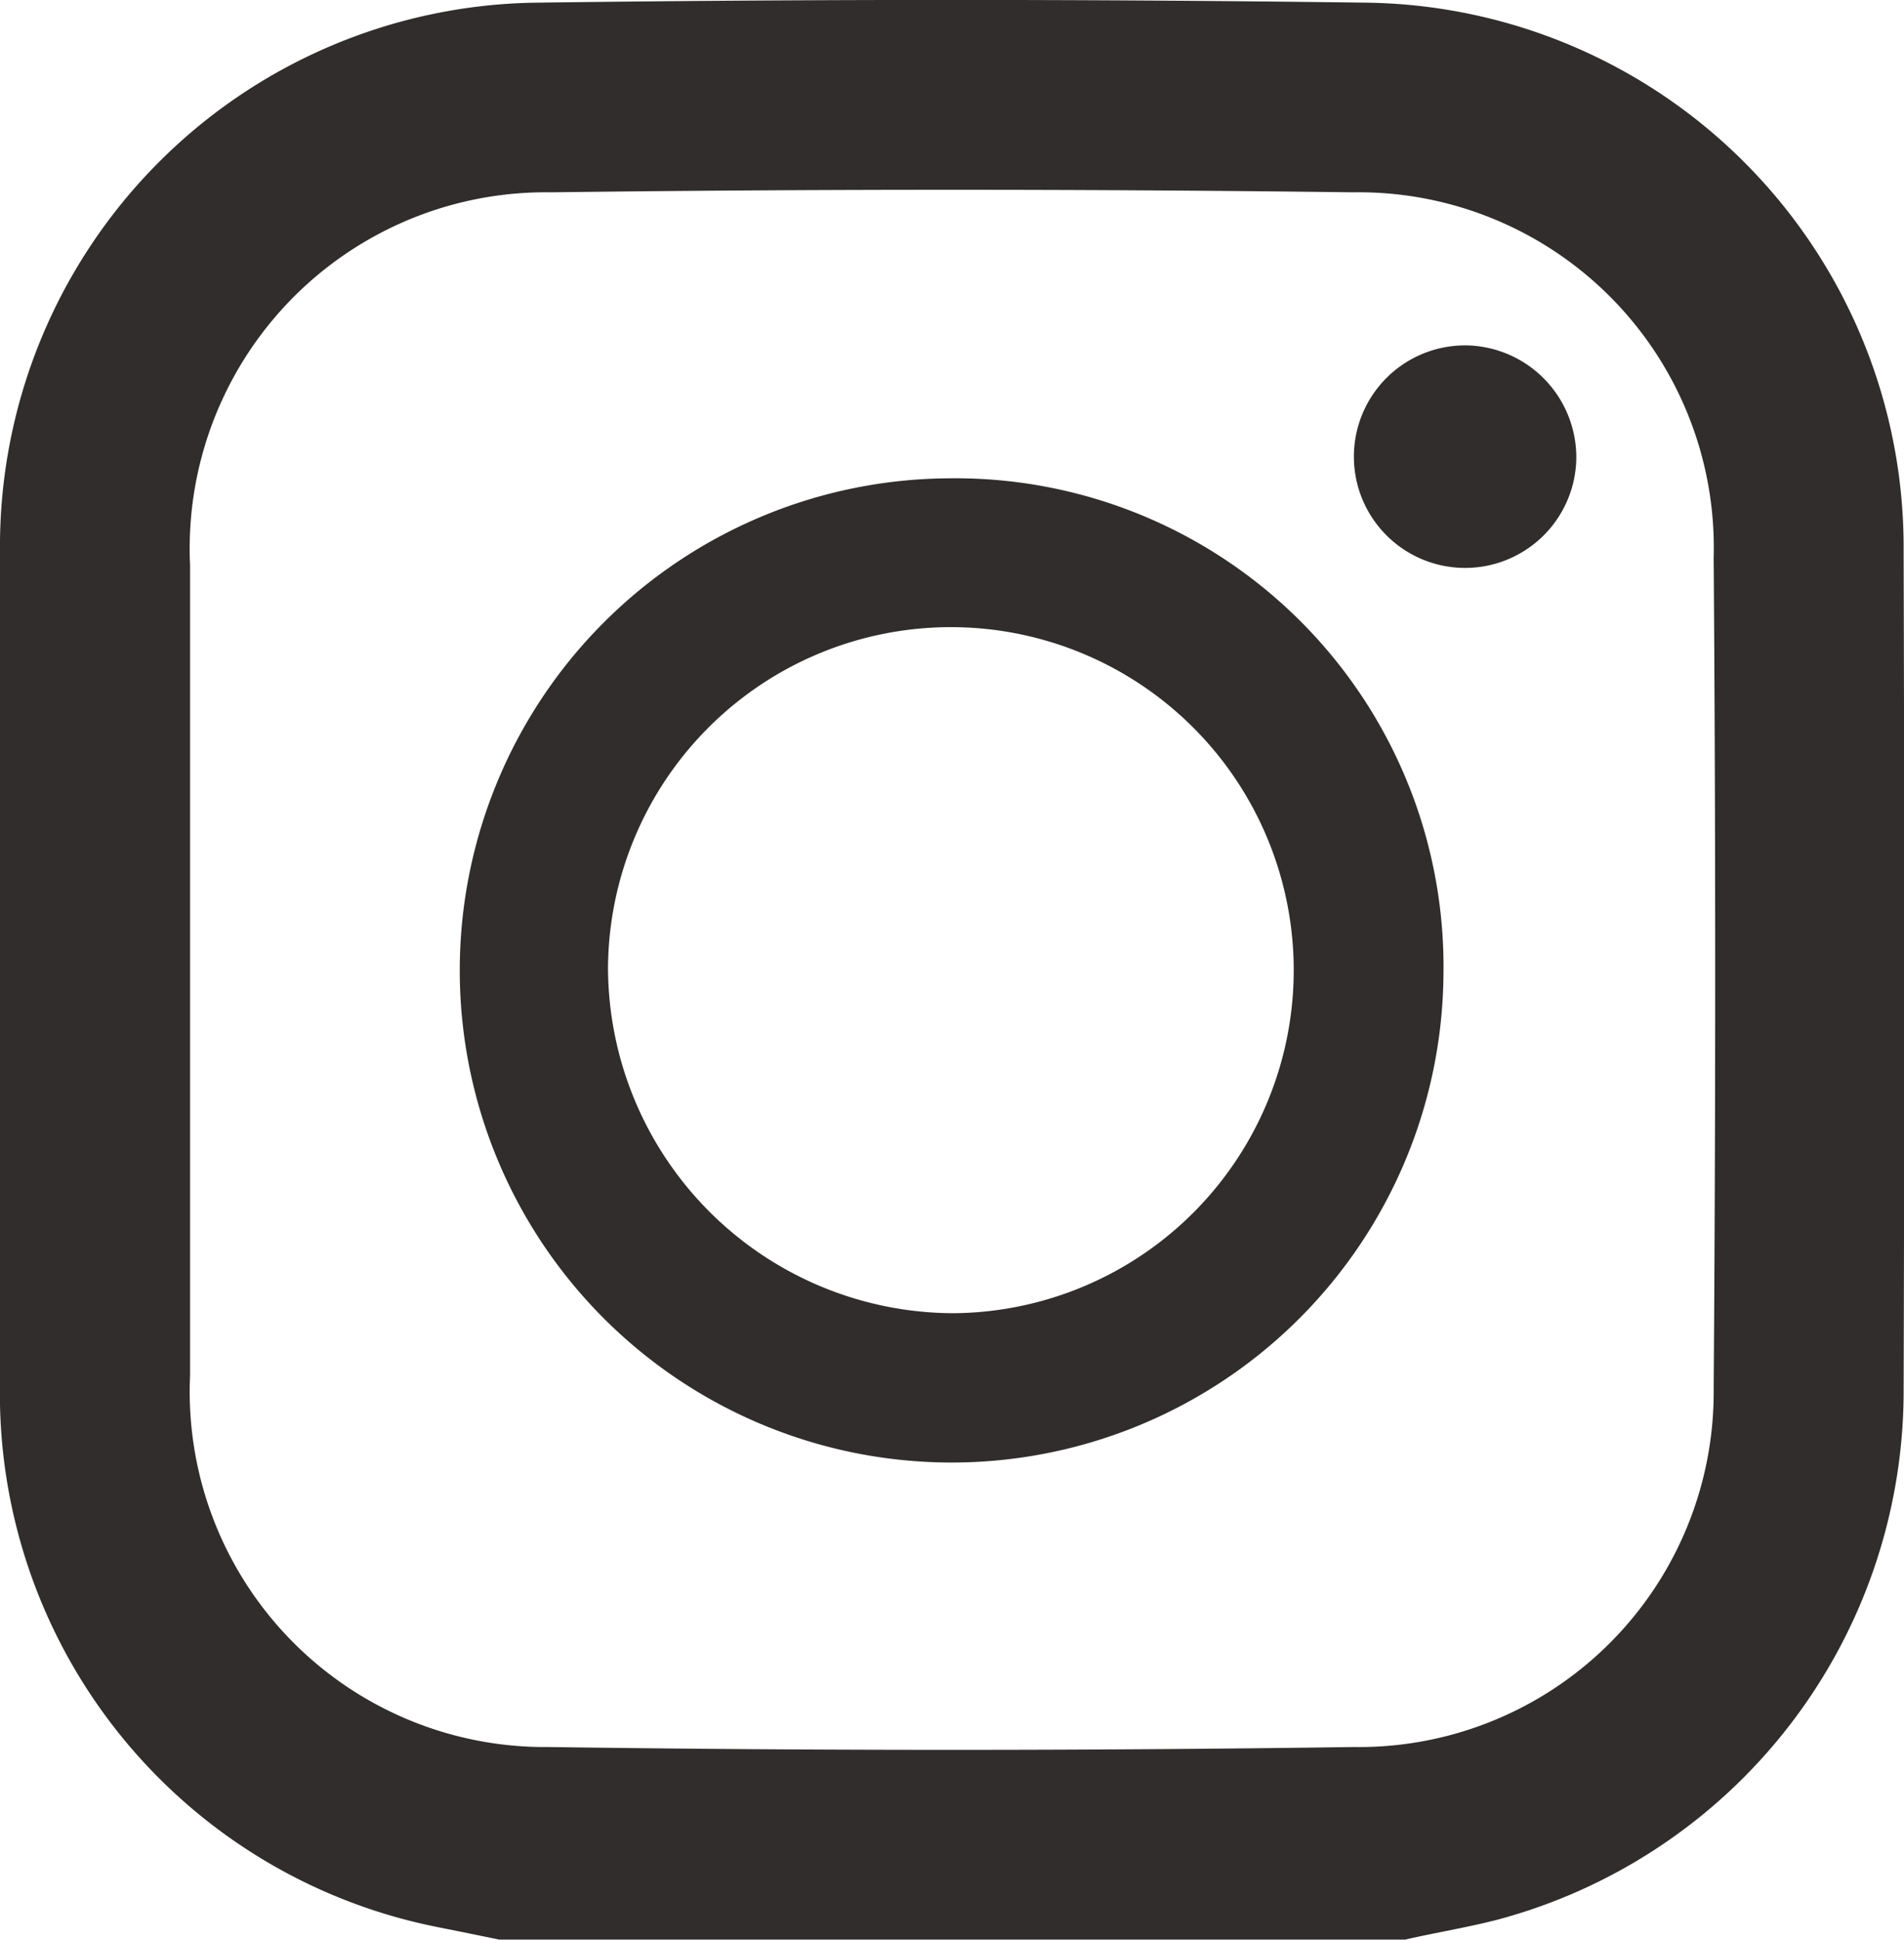
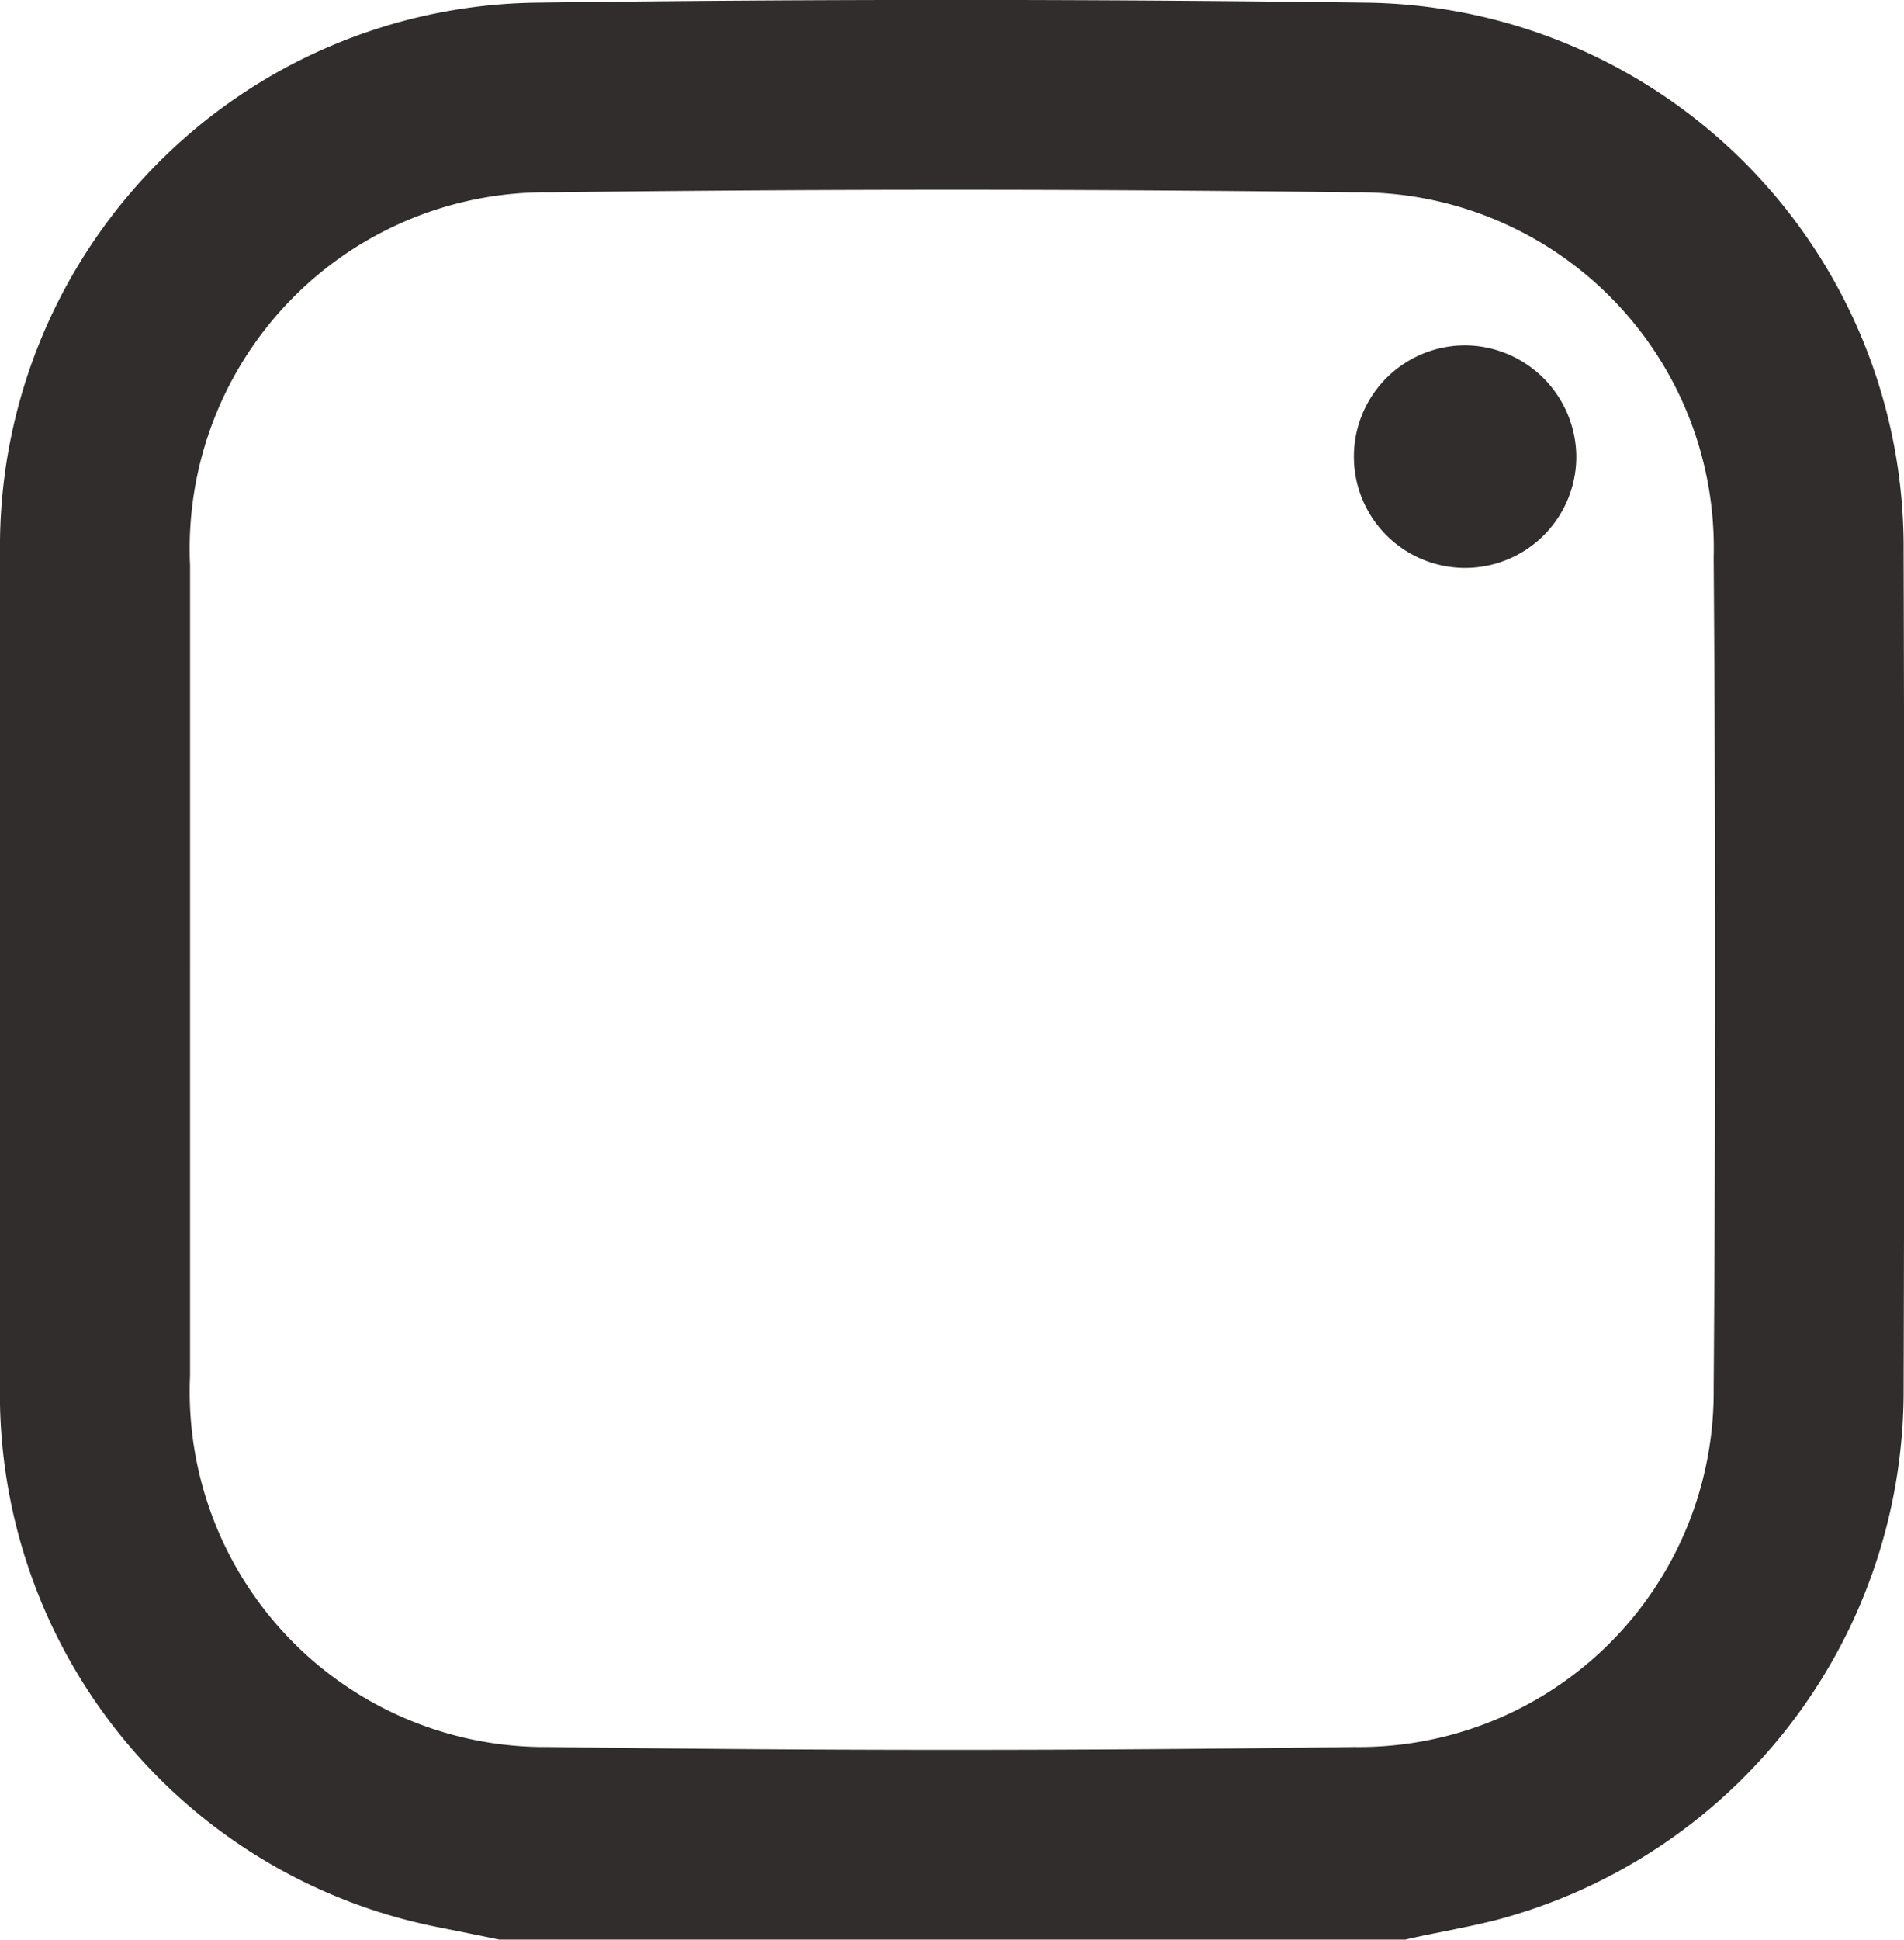
<svg xmlns="http://www.w3.org/2000/svg" width="15.066" height="15.341" viewBox="0 0 15.066 15.341">
  <g id="グループ_21305" data-name="グループ 21305" transform="translate(-0.001)">
    <path id="パス_243" data-name="パス 243" d="M275.848,15.34h-7.161c-.164-.034-.329-.067-.493-.1a4.3,4.3,0,0,1-3.457-4.3q0-3.289,0-6.578A4.3,4.3,0,0,1,268.99.021q3.273-.043,6.547,0A4.307,4.307,0,0,1,279.8,4.351q.01,3.34,0,6.681a4.33,4.33,0,0,1-3.223,4.153c-.239.061-.483.1-.725.156m-9.611-7.7c0,1.079,0,2.158,0,3.237a2.811,2.811,0,0,0,2.838,2.939q3.187.045,6.374,0a2.807,2.807,0,0,0,2.844-2.831q.024-3.288,0-6.576a2.811,2.811,0,0,0-2.856-2.889q-3.17-.04-6.34,0a2.818,2.818,0,0,0-2.86,2.951q0,1.584,0,3.169" transform="translate(-264.736 0)" fill="#302d2c" />
-     <path id="パス_244" data-name="パス 244" d="M325.209,58.685a3.892,3.892,0,1,1-3.913-3.91,3.862,3.862,0,0,1,3.913,3.91m-3.883,2.693a2.713,2.713,0,1,0-2.728-2.731,2.741,2.741,0,0,0,2.728,2.731" transform="translate(-313.786 -50.992)" fill="#302d2c" />
    <path id="パス_245" data-name="パス 245" d="M423.212,40.847a.88.88,0,1,1-.853-.893.886.886,0,0,1,.853.893" transform="translate(-410.738 -37.222)" fill="#302d2c" />
  </g>
</svg>